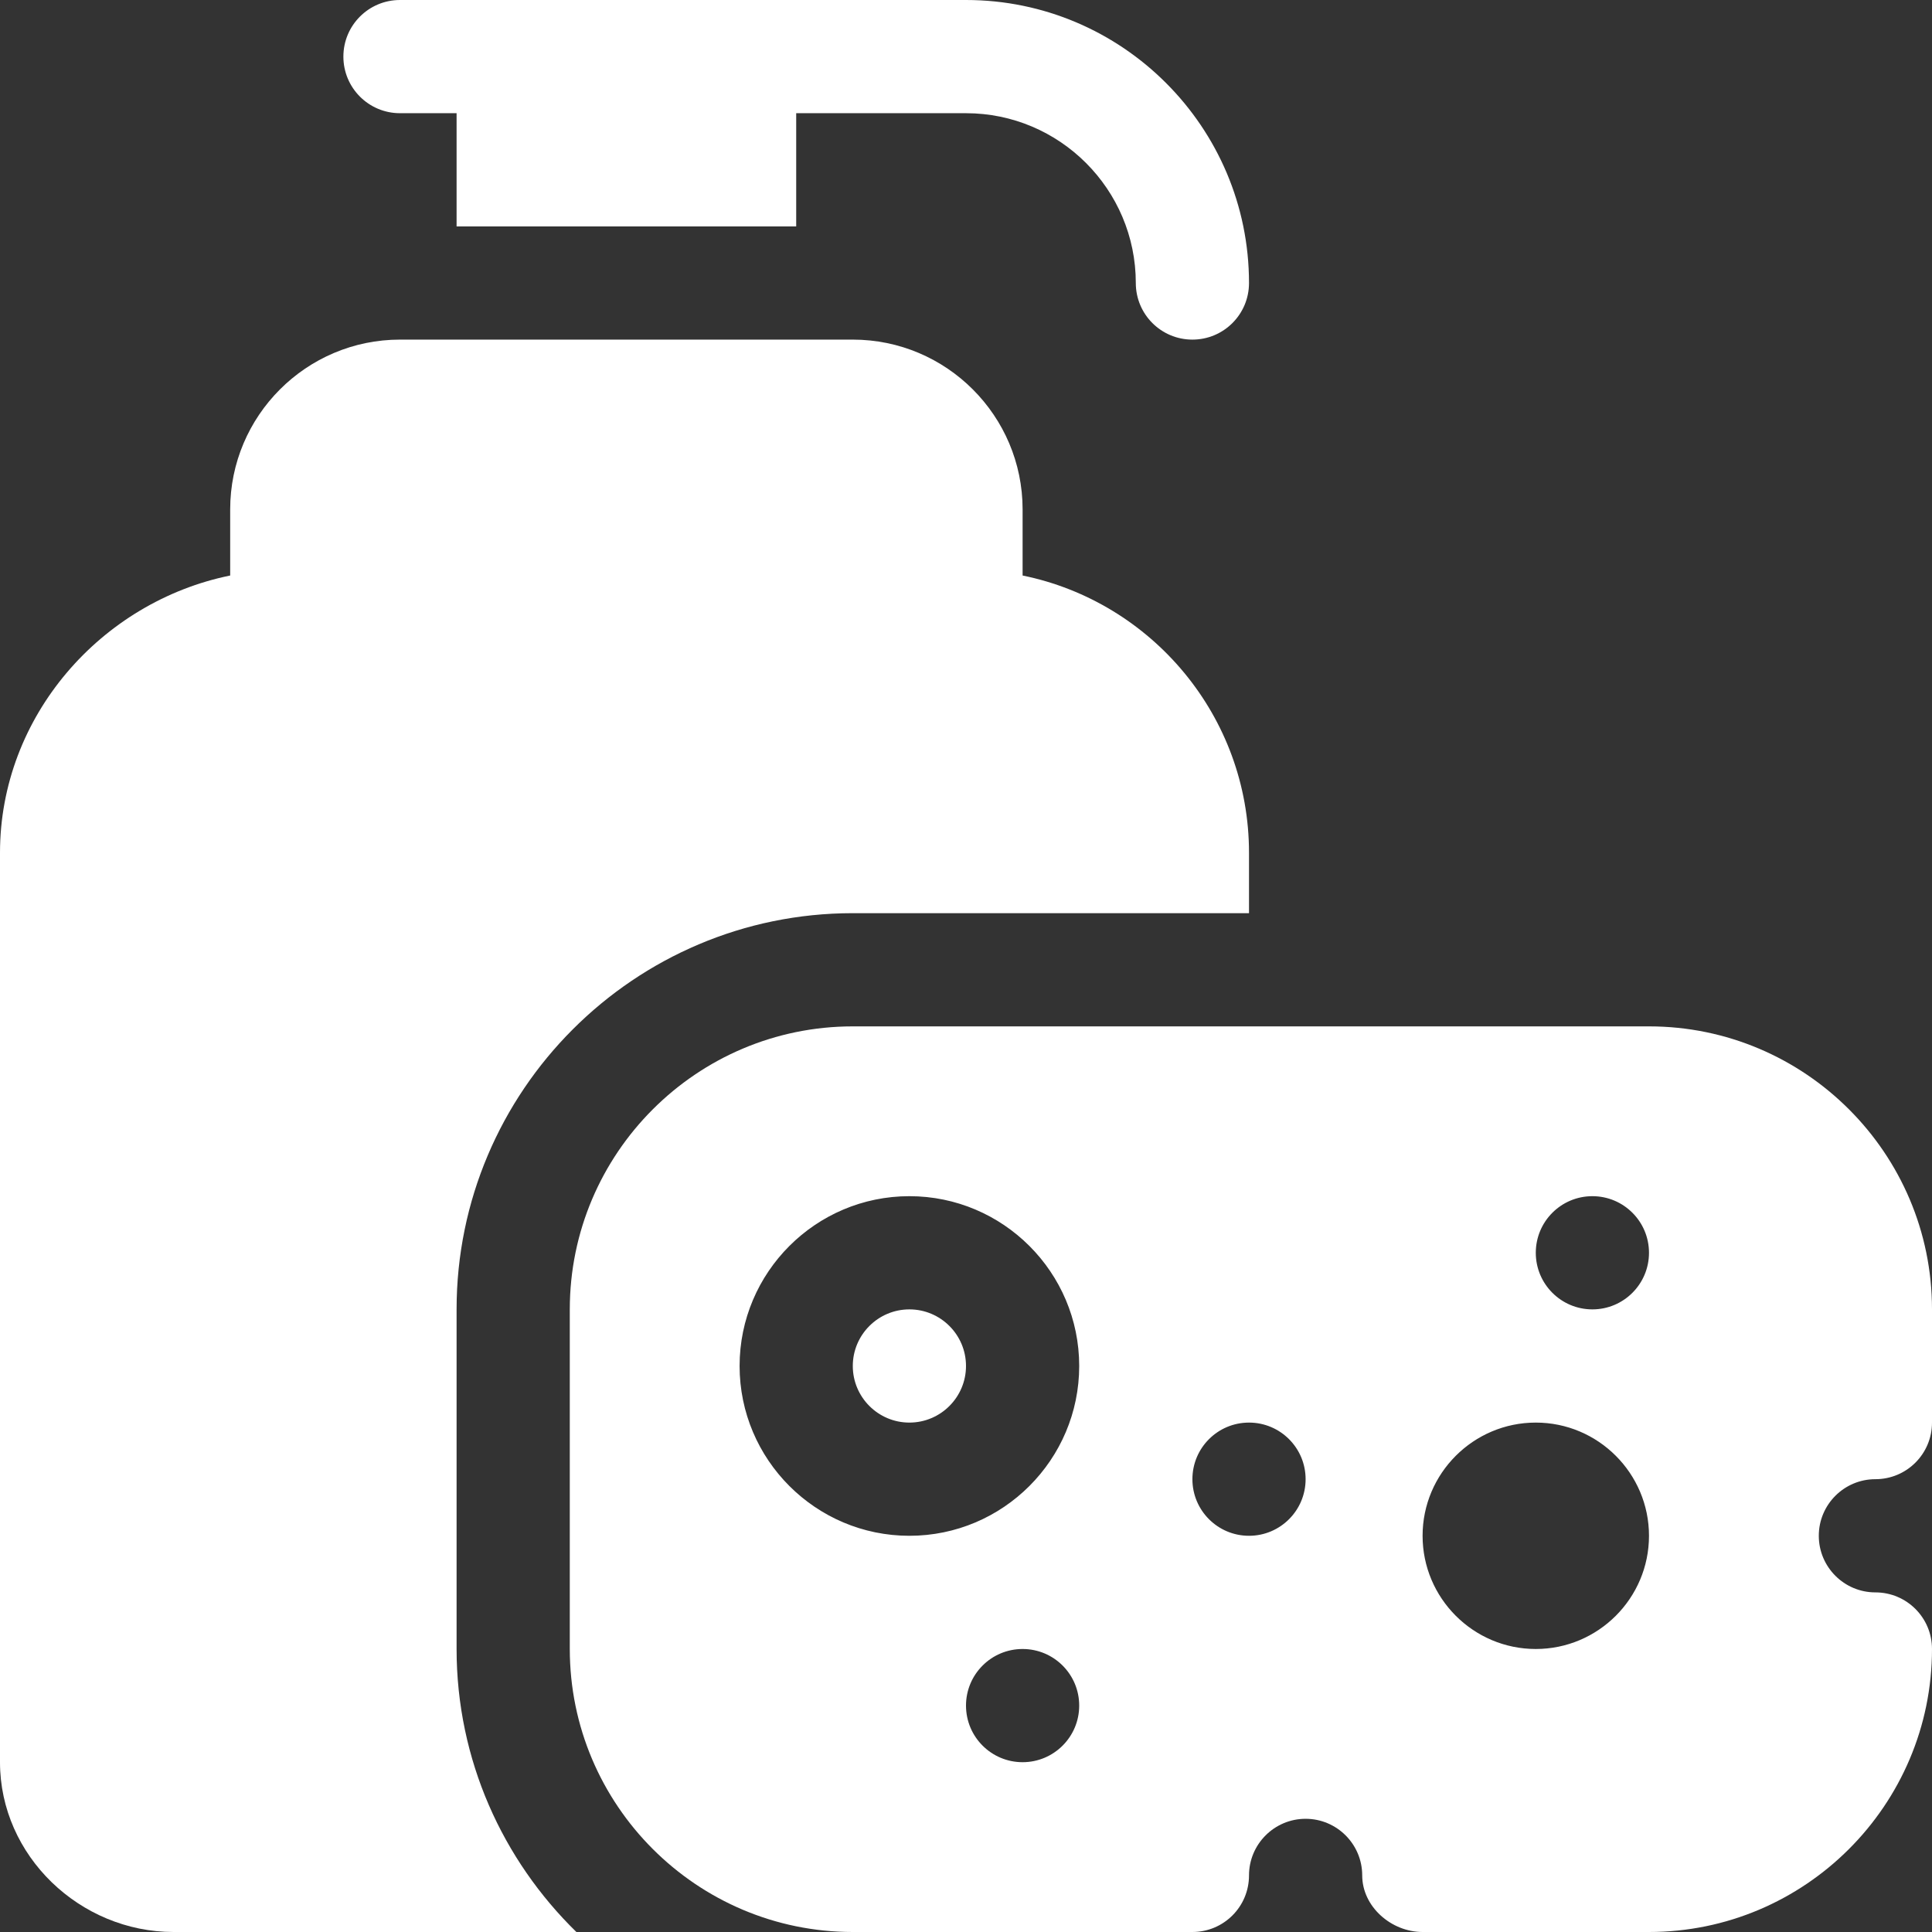
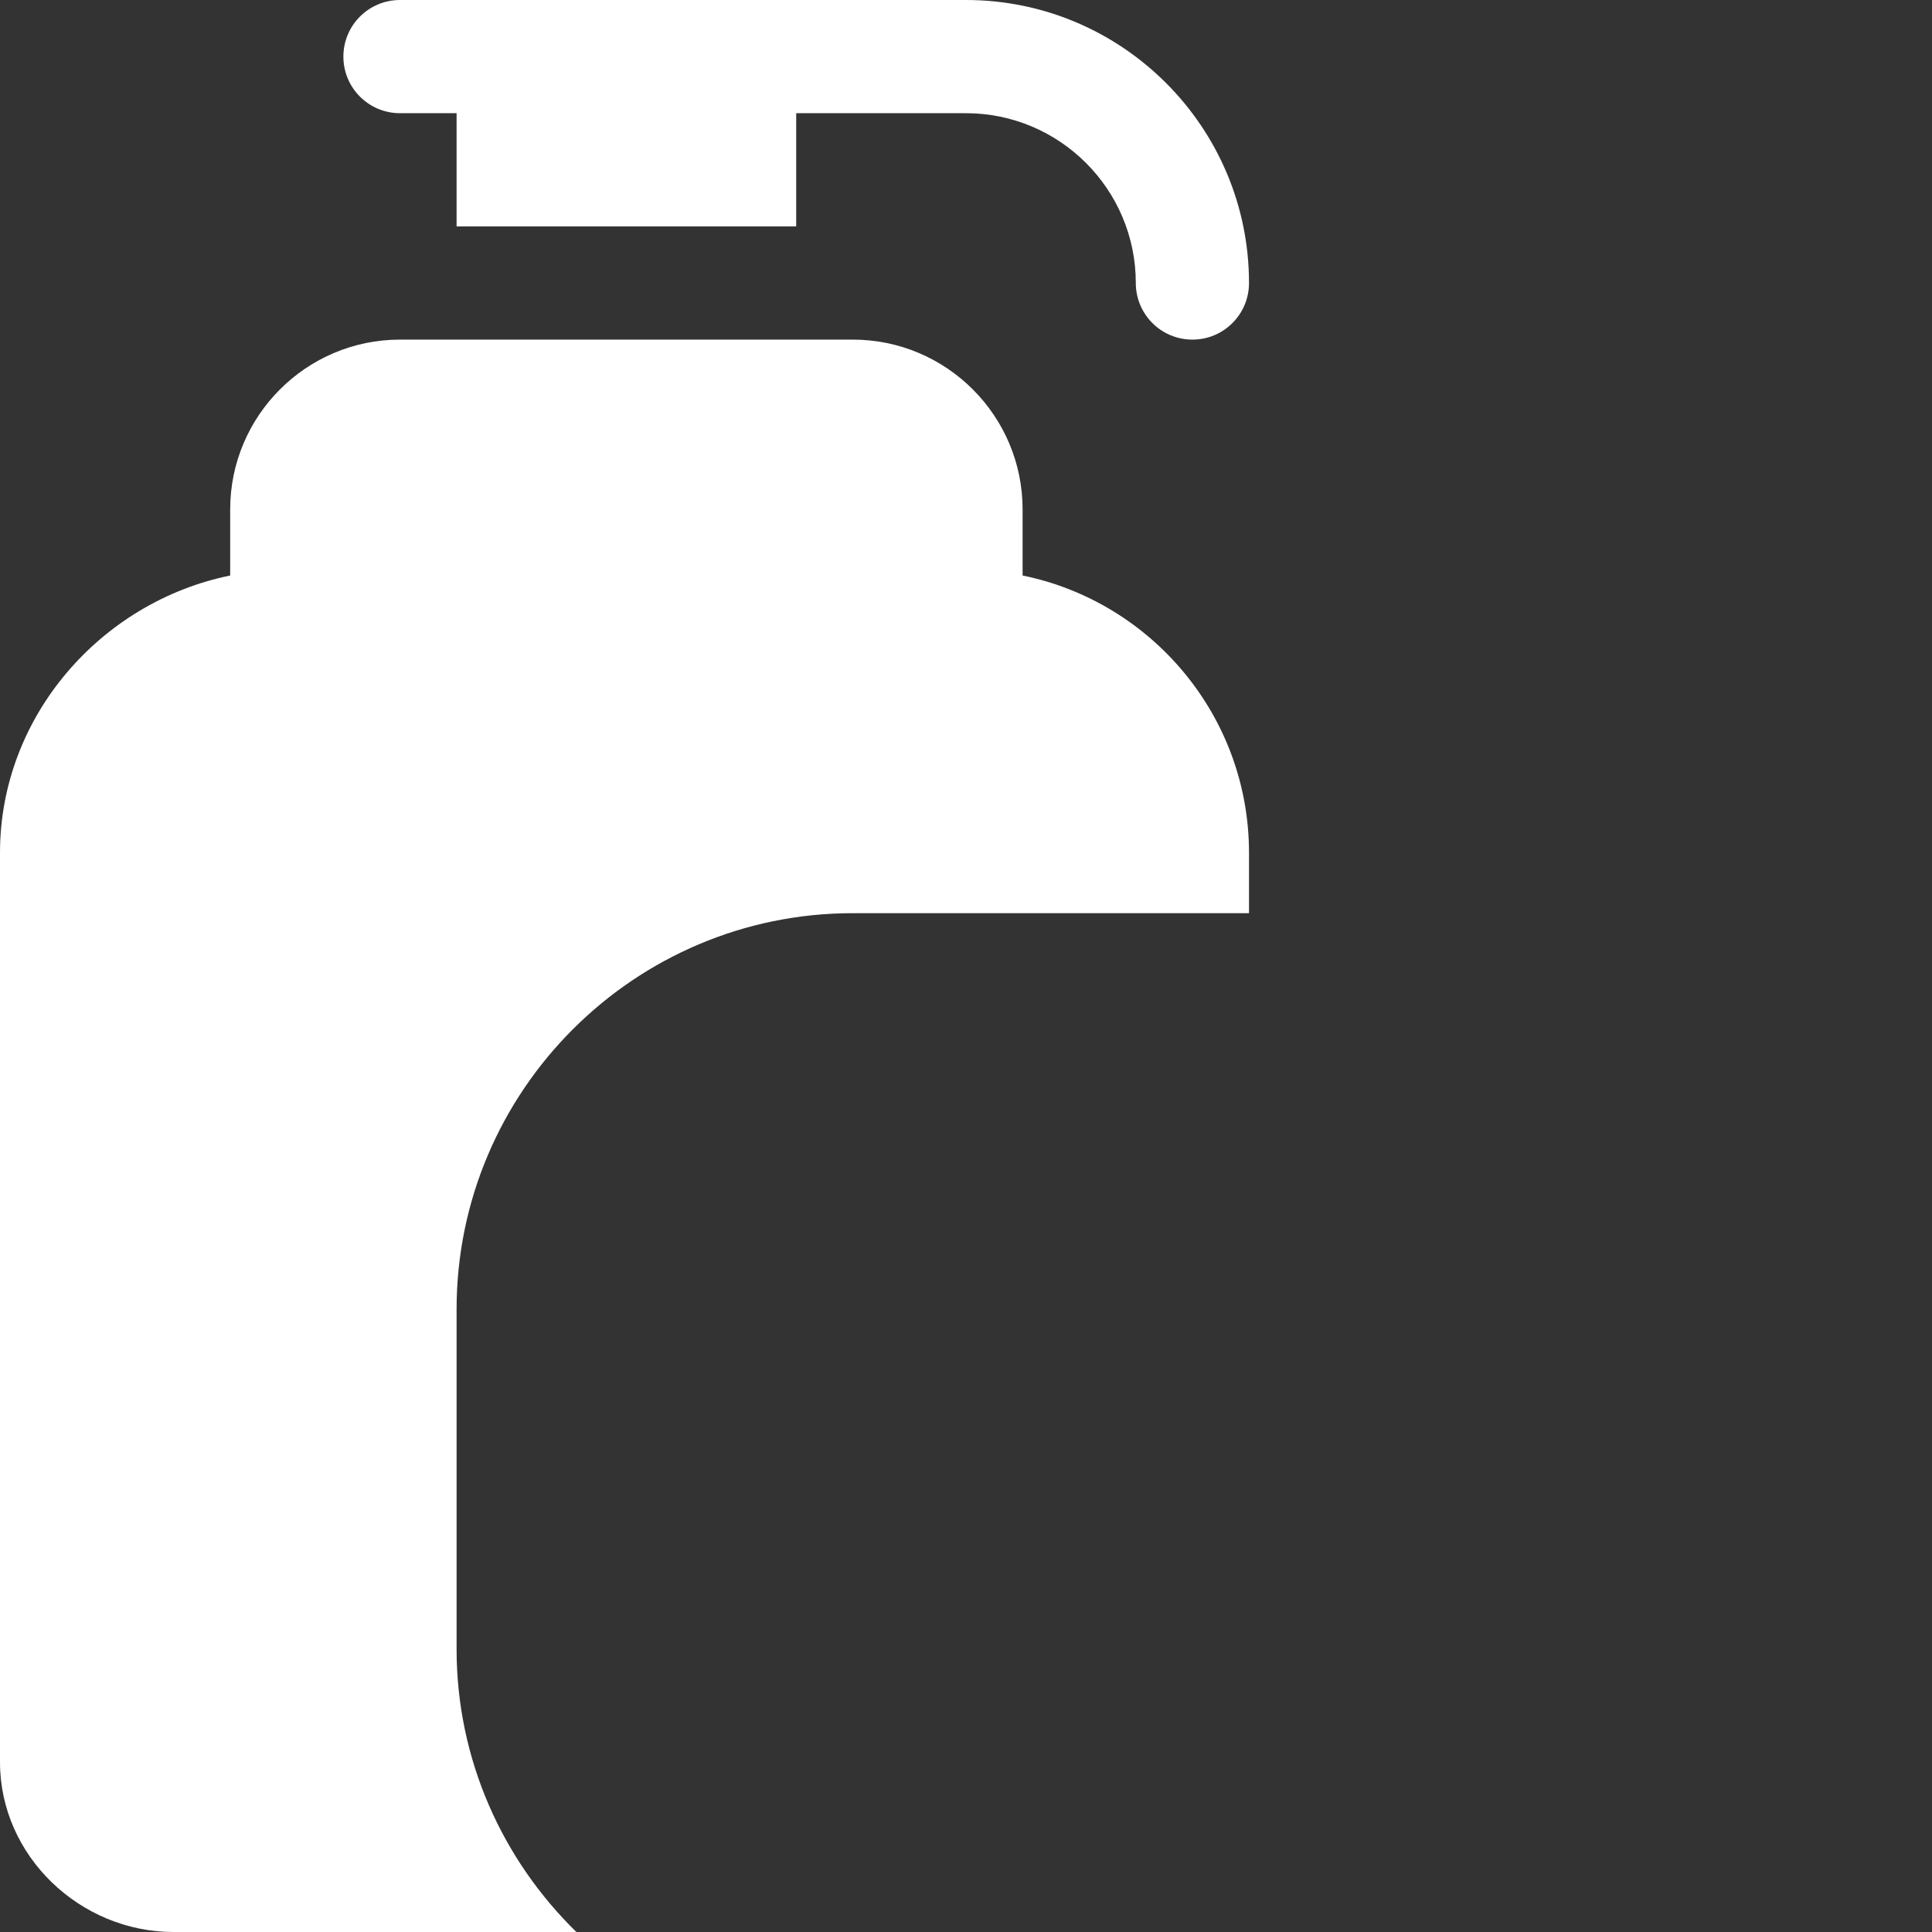
<svg xmlns="http://www.w3.org/2000/svg" version="1.1" id="Capa_1" x="0px" y="0px" viewBox="0 0 512 512" style="enable-background:new 0 0 512 512;" xml:space="preserve" width="512px" height="512px">
  <rect x="0" y="0" width="512" height="512" fill="#333333" stroke="none" />
  <g>
    <g>
      <path d="M271,152.518V135c0-24.814-20.186-45-45-45H106c-24.814,0-45,20.186-45,45v17.518C26.809,159.487,0,189.784,0,226v241    c0,24.814,21.186,45,46,45h106.749C133.217,492.92,121,466.392,121,437v-90c0-57.891,47.109-105,105-105h105v-16    C331,189.784,305.191,159.487,271,152.518z" fill="#FFFFFF" />
    </g>
  </g>
  <g>
    <g>
-       <path d="M241,347c-8.276,0-15,6.724-15,15s6.724,15,15,15s15-6.724,15-15S249.276,347,241,347z" fill="#FFFFFF" />
-     </g>
+       </g>
  </g>
  <g>
    <g>
-       <path d="M497,392c8.291,0,15-6.709,15-15v-30c0-41.353-33.647-75-75-75H226c-41.353,0-75,33.647-75,75v90    c0,41.353,33.647,75,75,75h90c8.291,0,15-6.709,15-15c0-8.276,6.724-15,15-15s15,6.724,15,15c0,8.291,7.709,15,16,15h60    c41.353,0,75-33.647,75-75c0-8.291-6.709-15-15-15c-8.276,0-15-6.724-15-15S488.724,392,497,392z M271,467    c-8.284,0-15-6.716-15-15c0-8.286,6.716-15,15-15s15,6.714,15,15C286,460.284,279.284,467,271,467z M241,407    c-24.814,0-45-20.186-45-45c0-24.814,20.186-45,45-45c24.814,0,45,20.186,45,45C286,386.814,265.814,407,241,407z M331,407    c-8.284,0-15-6.716-15-15c0-8.286,6.716-15,15-15s15,6.714,15,15C346,400.284,339.284,407,331,407z M407,437    c-16.538,0-30-13.462-30-30c0-16.538,13.462-30,30-30c16.538,0,30,13.462,30,30C437,423.538,423.538,437,407,437z M422,347    c-8.284,0-15-6.716-15-15c0-8.286,6.716-15,15-15s15,6.714,15,15C437,340.284,430.284,347,422,347z" fill="#FFFFFF" />
-     </g>
+       </g>
  </g>
  <g>
    <g>
      <path d="M256,0c-50.183,0-100.164,0-150,0c-8.291,0-15,6.709-15,15s6.709,15,15,15h15v30h90V30h45c24.814,0,45,20.186,45,45    c0,8.291,6.709,15,15,15c8.291,0,15-6.709,15-15C331,33.647,297.353,0,256,0z" fill="#FFFFFF" />
    </g>
  </g>
  <g>
</g>
  <g>
</g>
  <g>
</g>
  <g>
</g>
  <g>
</g>
  <g>
</g>
  <g>
</g>
  <g>
</g>
  <g>
</g>
  <g>
</g>
  <g>
</g>
  <g>
</g>
  <g>
</g>
  <g>
</g>
  <g>
</g>
</svg>